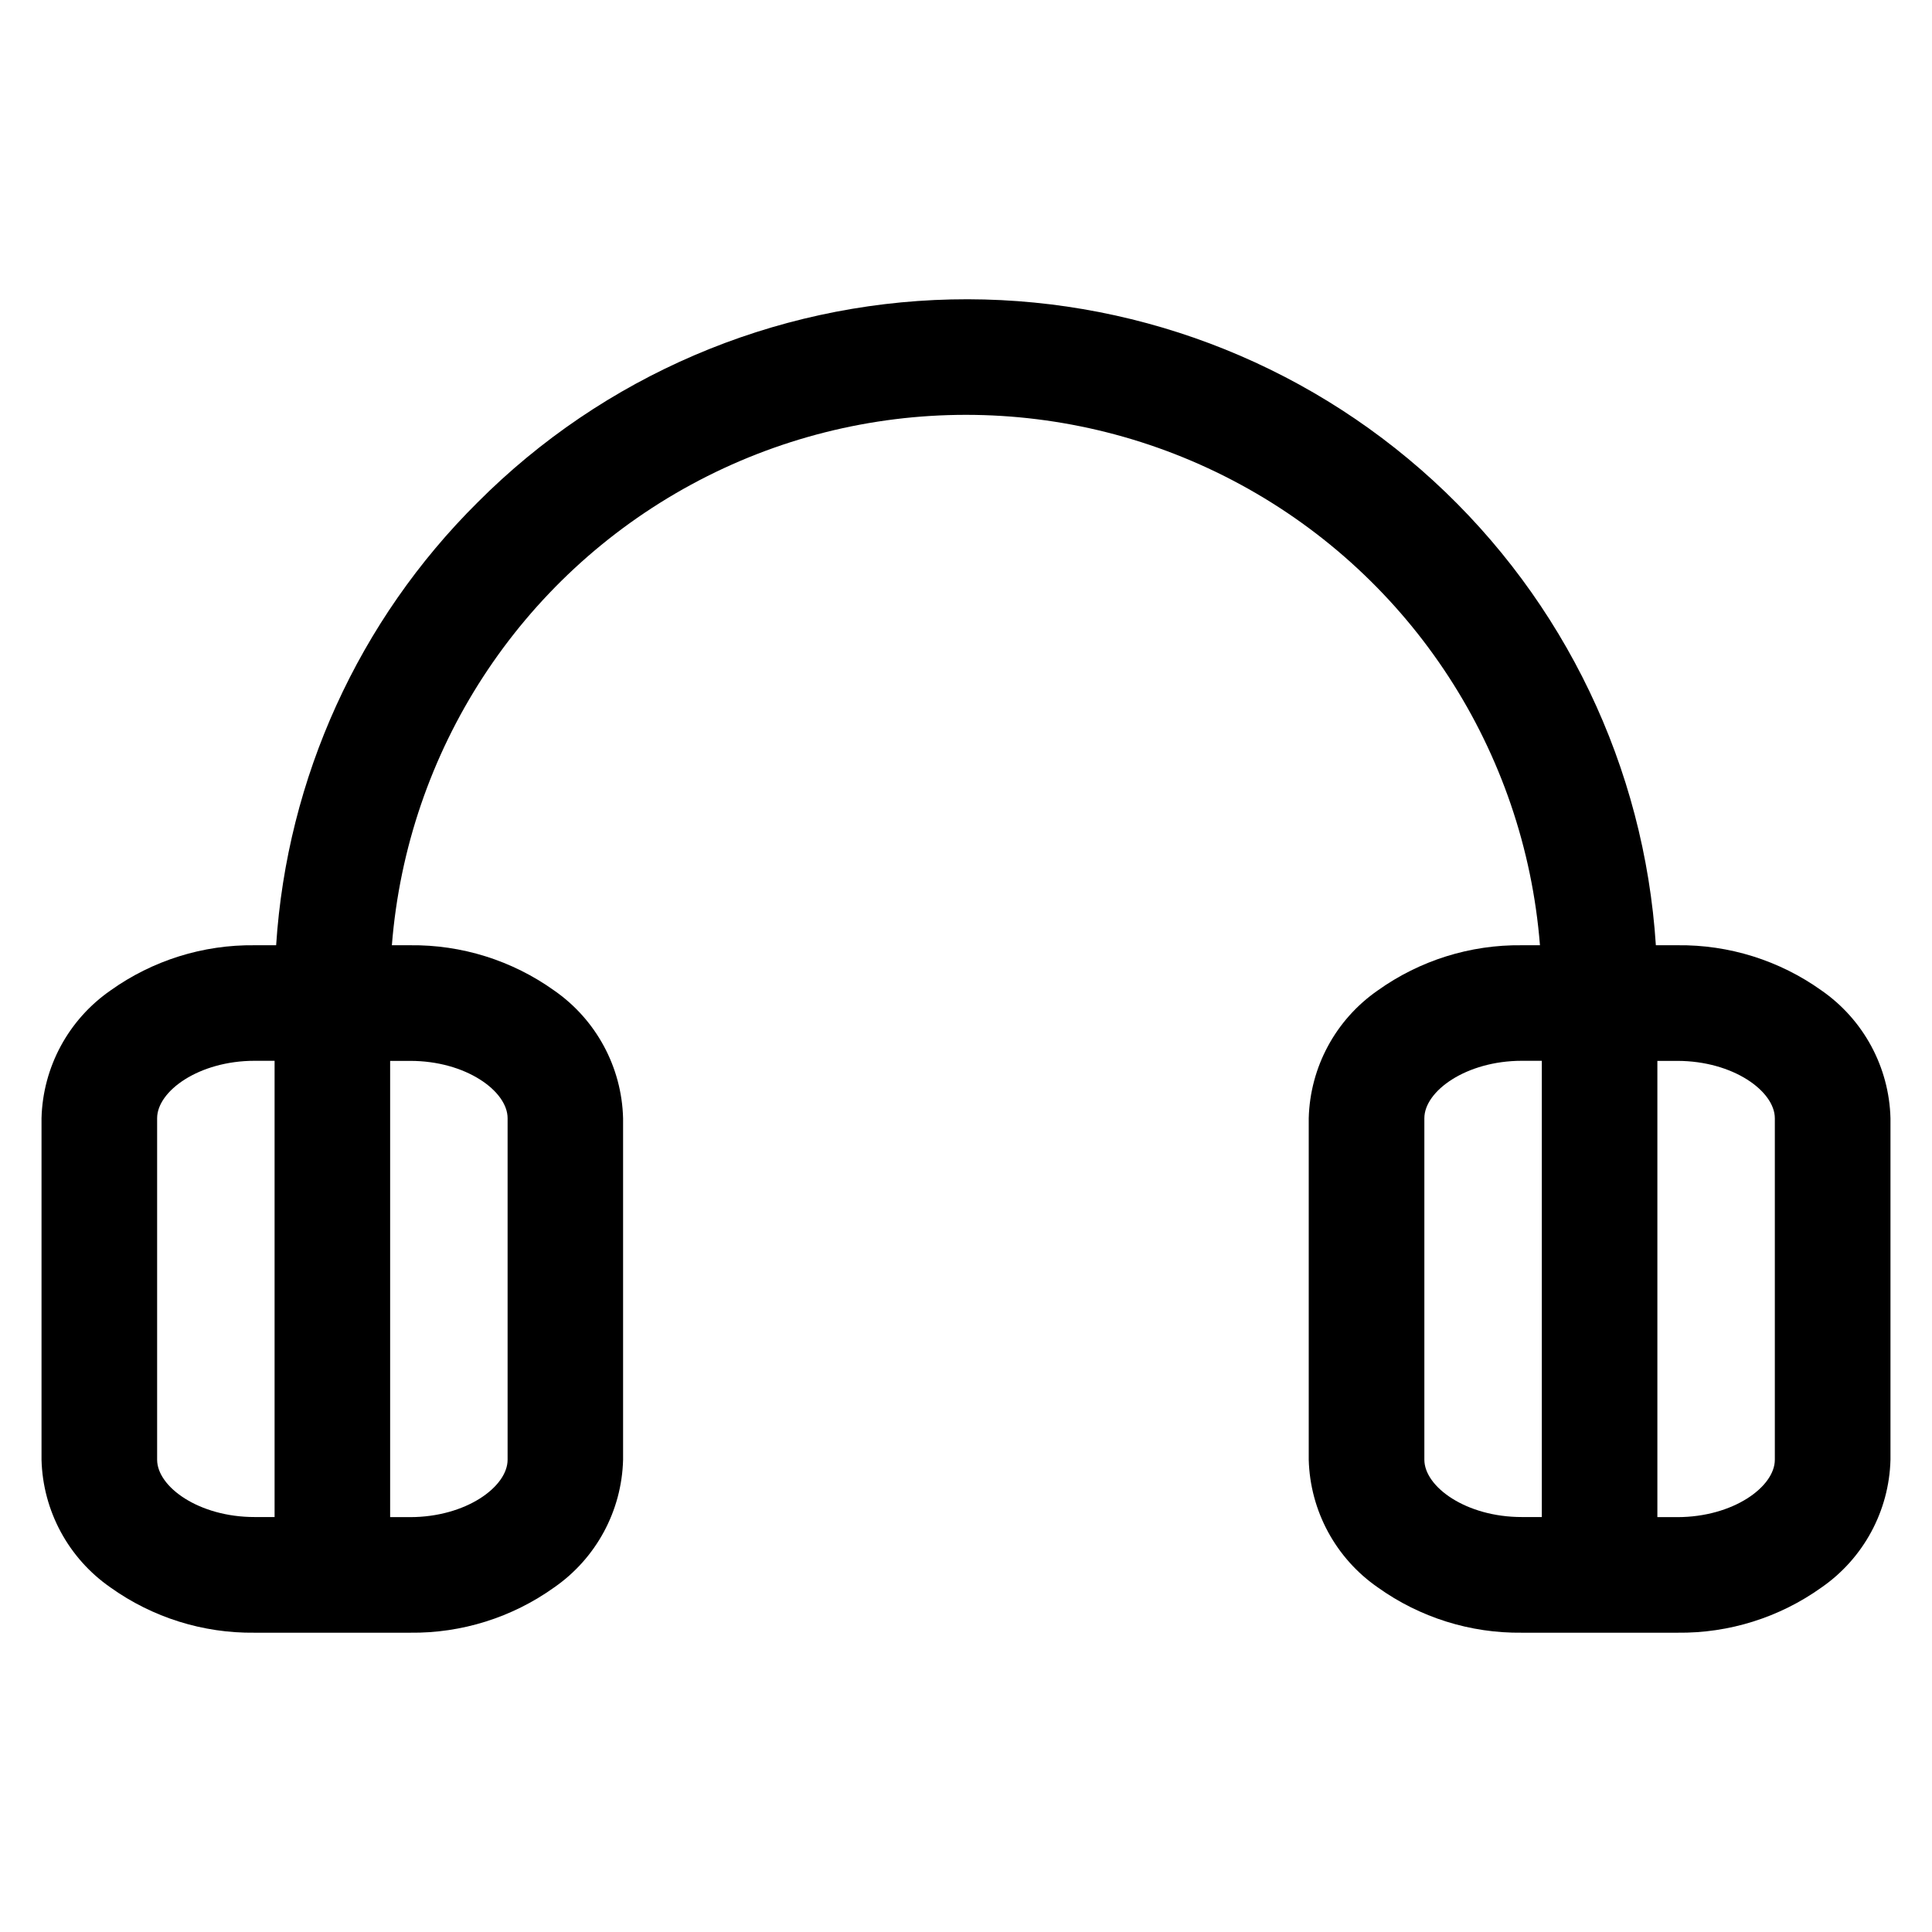
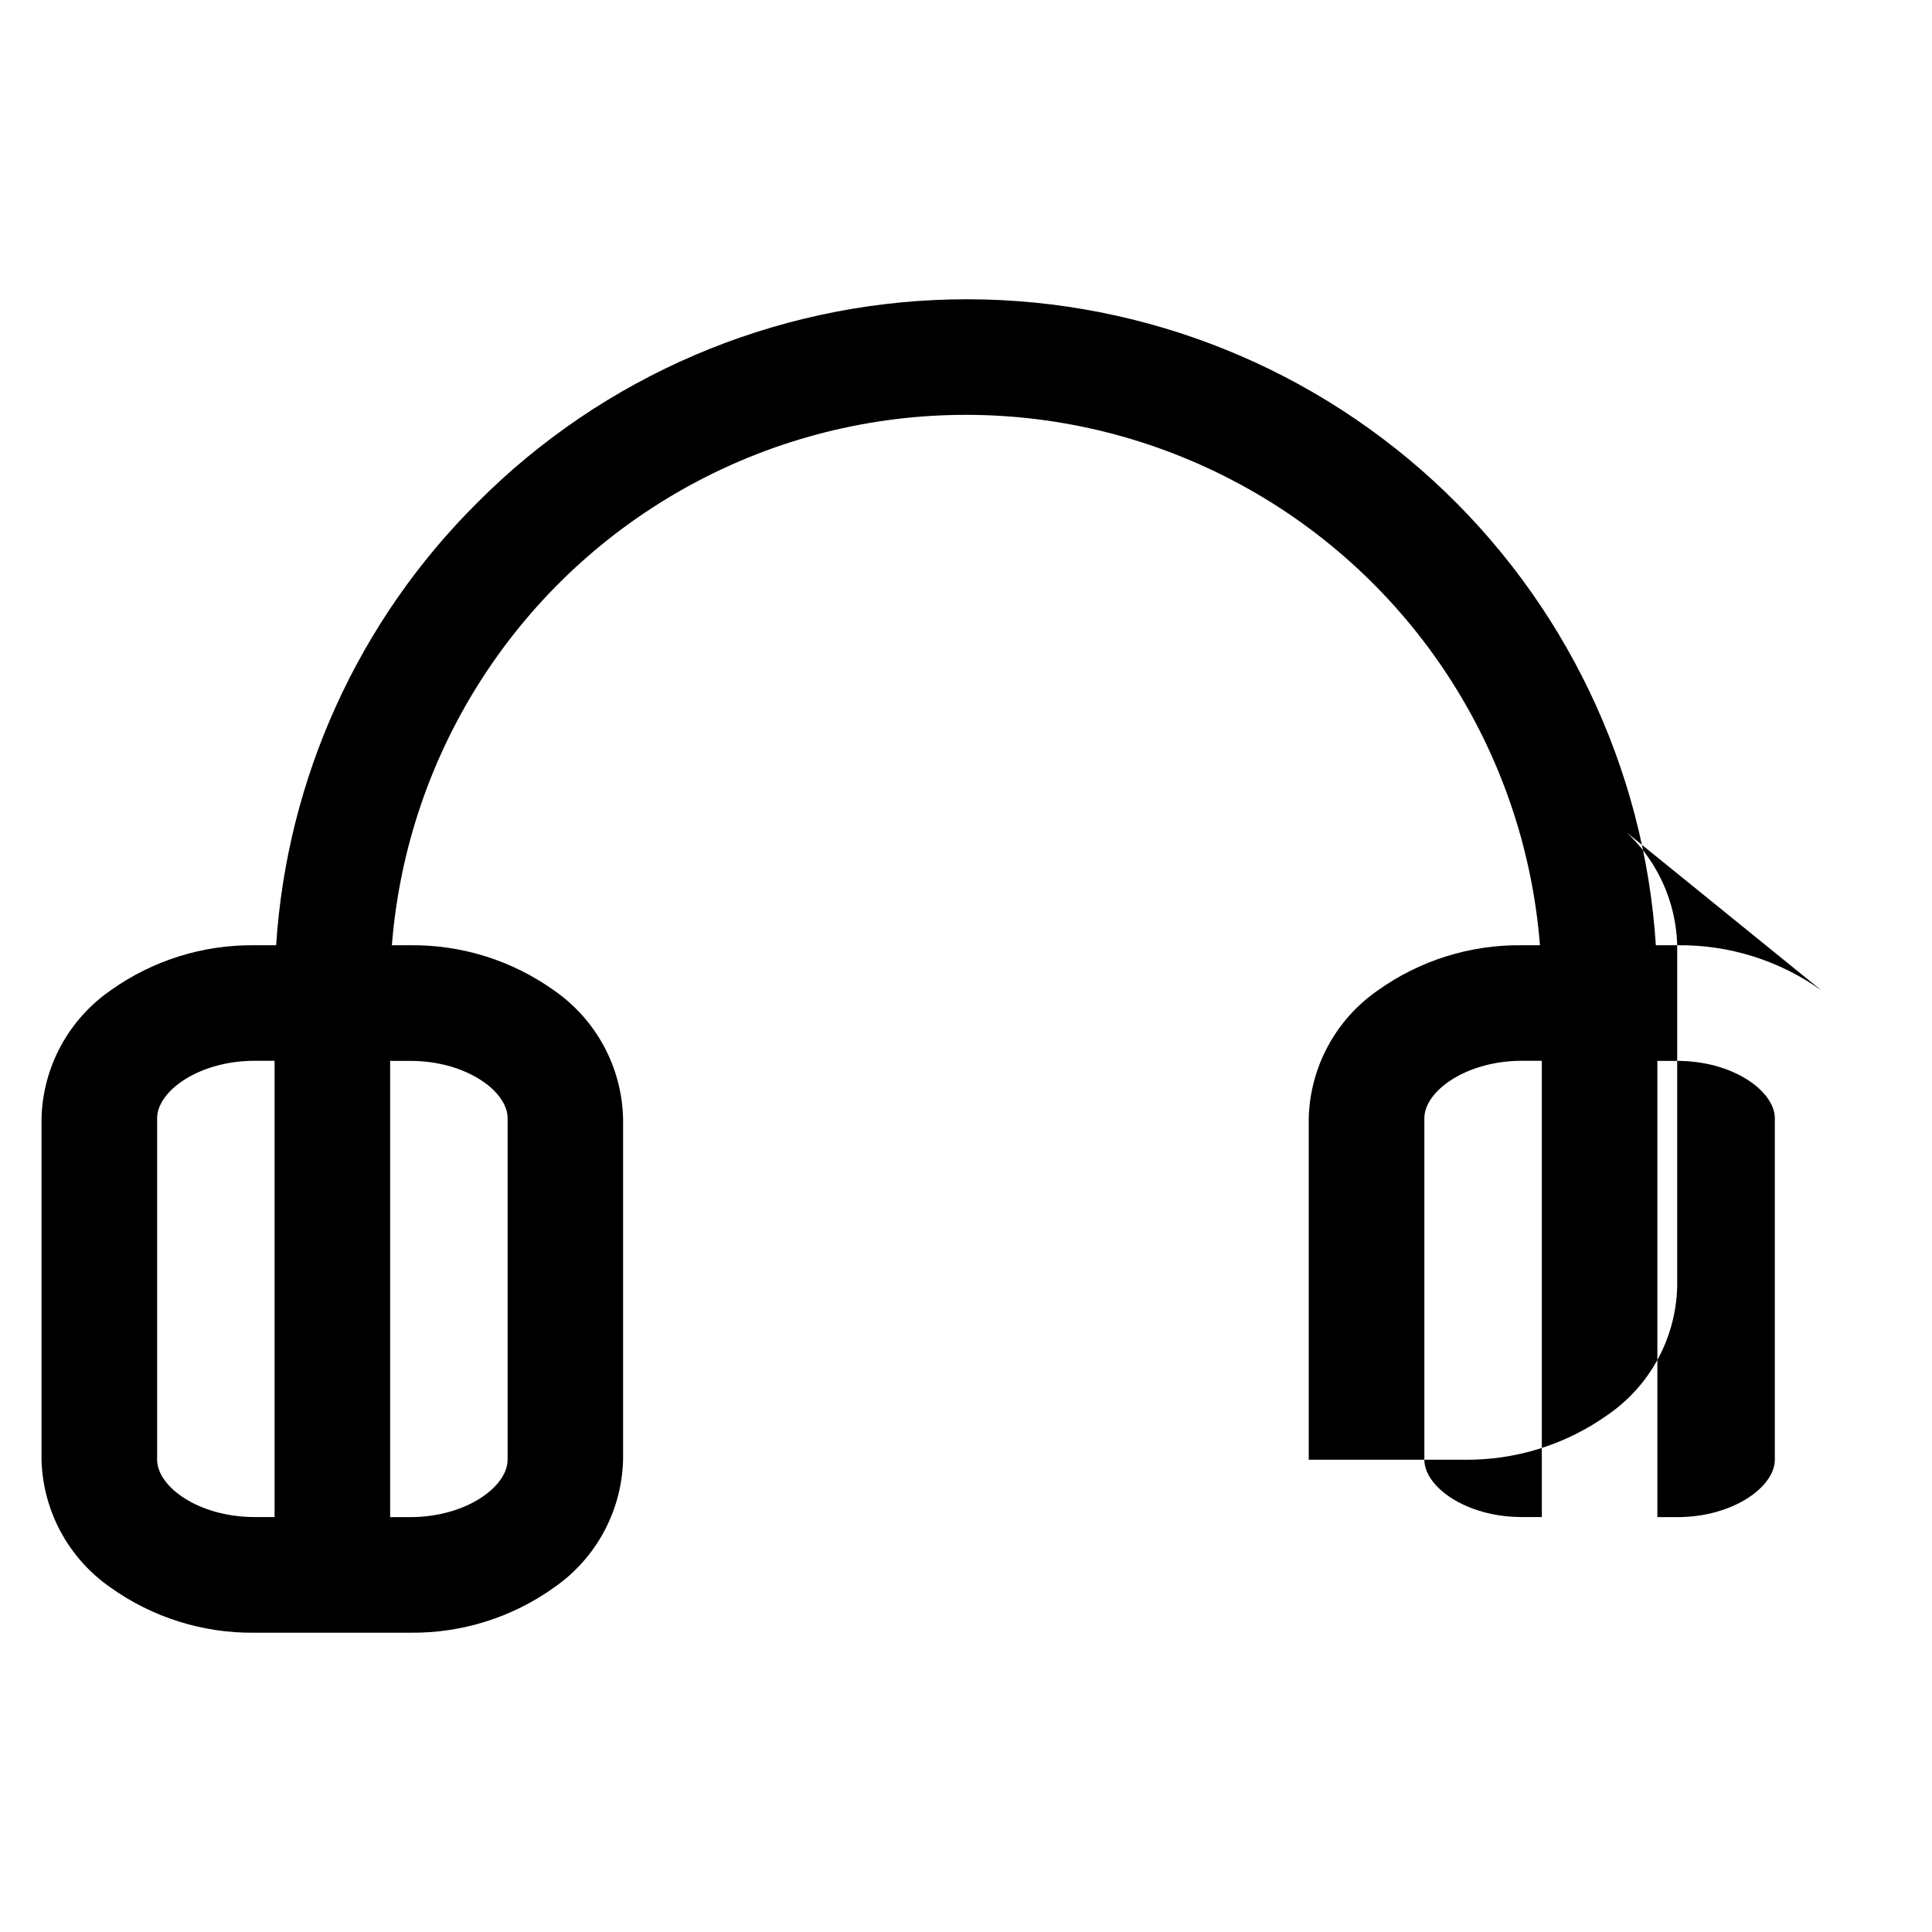
<svg xmlns="http://www.w3.org/2000/svg" fill="#000000" width="800px" height="800px" version="1.1" viewBox="144 144 512 512">
-   <path d="m626.71 406.48c-11.133-7.953-24.512-12.148-38.191-11.98h-5.699c-3.051-47.105-24.184-91.215-58.984-123.11-34.805-31.891-80.586-49.102-127.78-48.035-47.191 1.07-92.148 20.332-125.47 53.766-31.535 31.293-50.531 73.043-53.406 117.38h-5.676c-13.688-0.172-27.074 4.023-38.215 11.98-11.145 7.731-17.934 20.305-18.285 33.863v90.5c0.348 13.555 7.141 26.133 18.285 33.855 11.133 7.957 24.512 12.156 38.195 11.984h41.168-0.004c13.684 0.172 27.062-4.027 38.195-11.984 11.145-7.723 17.938-20.301 18.281-33.855v-90.5c-0.348-13.559-7.141-26.133-18.281-33.863-11.133-7.953-24.512-12.148-38.195-11.98h-4.797c4.078-51.496 33.93-97.438 79.332-122.08 45.402-24.645 100.19-24.645 145.59 0 45.402 24.641 75.254 70.582 79.332 122.08h-4.797c-13.684-0.168-27.062 4.027-38.195 11.98-11.145 7.731-17.934 20.305-18.285 33.863v90.5c0.359 13.562 7.168 26.141 18.328 33.855 11.133 7.957 24.512 12.156 38.195 11.984h41.168c13.68 0.172 27.062-4.027 38.191-11.984 11.148-7.723 17.938-20.301 18.285-33.855v-90.5c-0.352-13.559-7.141-26.133-18.285-33.863zm-441.07 124.36v-90.5c0-7.184 11.055-15.219 25.855-15.219h5.273v120.91h-5.273c-14.801 0.02-25.855-8.012-25.855-15.195zm92.879-90.5v90.5c0 7.184-11.062 15.215-25.855 15.215h-5.273v-120.91h5.273c14.797-0.023 25.855 8.016 25.855 15.199zm242.95 90.5v-90.5c0-7.184 11.062-15.219 25.855-15.219h5.273v120.91h-5.273c-14.793 0.02-25.855-8.012-25.855-15.195zm92.879 0c0 7.184-11.055 15.215-25.855 15.215h-5.273v-120.91h5.273c14.801 0 25.855 8.039 25.855 15.219z" />
+   <path d="m626.71 406.48c-11.133-7.953-24.512-12.148-38.191-11.98h-5.699c-3.051-47.105-24.184-91.215-58.984-123.11-34.805-31.891-80.586-49.102-127.78-48.035-47.191 1.07-92.148 20.332-125.47 53.766-31.535 31.293-50.531 73.043-53.406 117.38h-5.676c-13.688-0.172-27.074 4.023-38.215 11.98-11.145 7.731-17.934 20.305-18.285 33.863v90.5c0.348 13.555 7.141 26.133 18.285 33.855 11.133 7.957 24.512 12.156 38.195 11.984h41.168-0.004c13.684 0.172 27.062-4.027 38.195-11.984 11.145-7.723 17.938-20.301 18.281-33.855v-90.5c-0.348-13.559-7.141-26.133-18.281-33.863-11.133-7.953-24.512-12.148-38.195-11.98h-4.797c4.078-51.496 33.93-97.438 79.332-122.08 45.402-24.645 100.19-24.645 145.59 0 45.402 24.641 75.254 70.582 79.332 122.08h-4.797c-13.684-0.168-27.062 4.027-38.195 11.98-11.145 7.731-17.934 20.305-18.285 33.863v90.5h41.168c13.68 0.172 27.062-4.027 38.191-11.984 11.148-7.723 17.938-20.301 18.285-33.855v-90.5c-0.352-13.559-7.141-26.133-18.285-33.863zm-441.07 124.36v-90.5c0-7.184 11.055-15.219 25.855-15.219h5.273v120.91h-5.273c-14.801 0.02-25.855-8.012-25.855-15.195zm92.879-90.5v90.5c0 7.184-11.062 15.215-25.855 15.215h-5.273v-120.91h5.273c14.797-0.023 25.855 8.016 25.855 15.199zm242.95 90.5v-90.5c0-7.184 11.062-15.219 25.855-15.219h5.273v120.91h-5.273c-14.793 0.02-25.855-8.012-25.855-15.195zm92.879 0c0 7.184-11.055 15.215-25.855 15.215h-5.273v-120.91h5.273c14.801 0 25.855 8.039 25.855 15.219z" />
</svg>